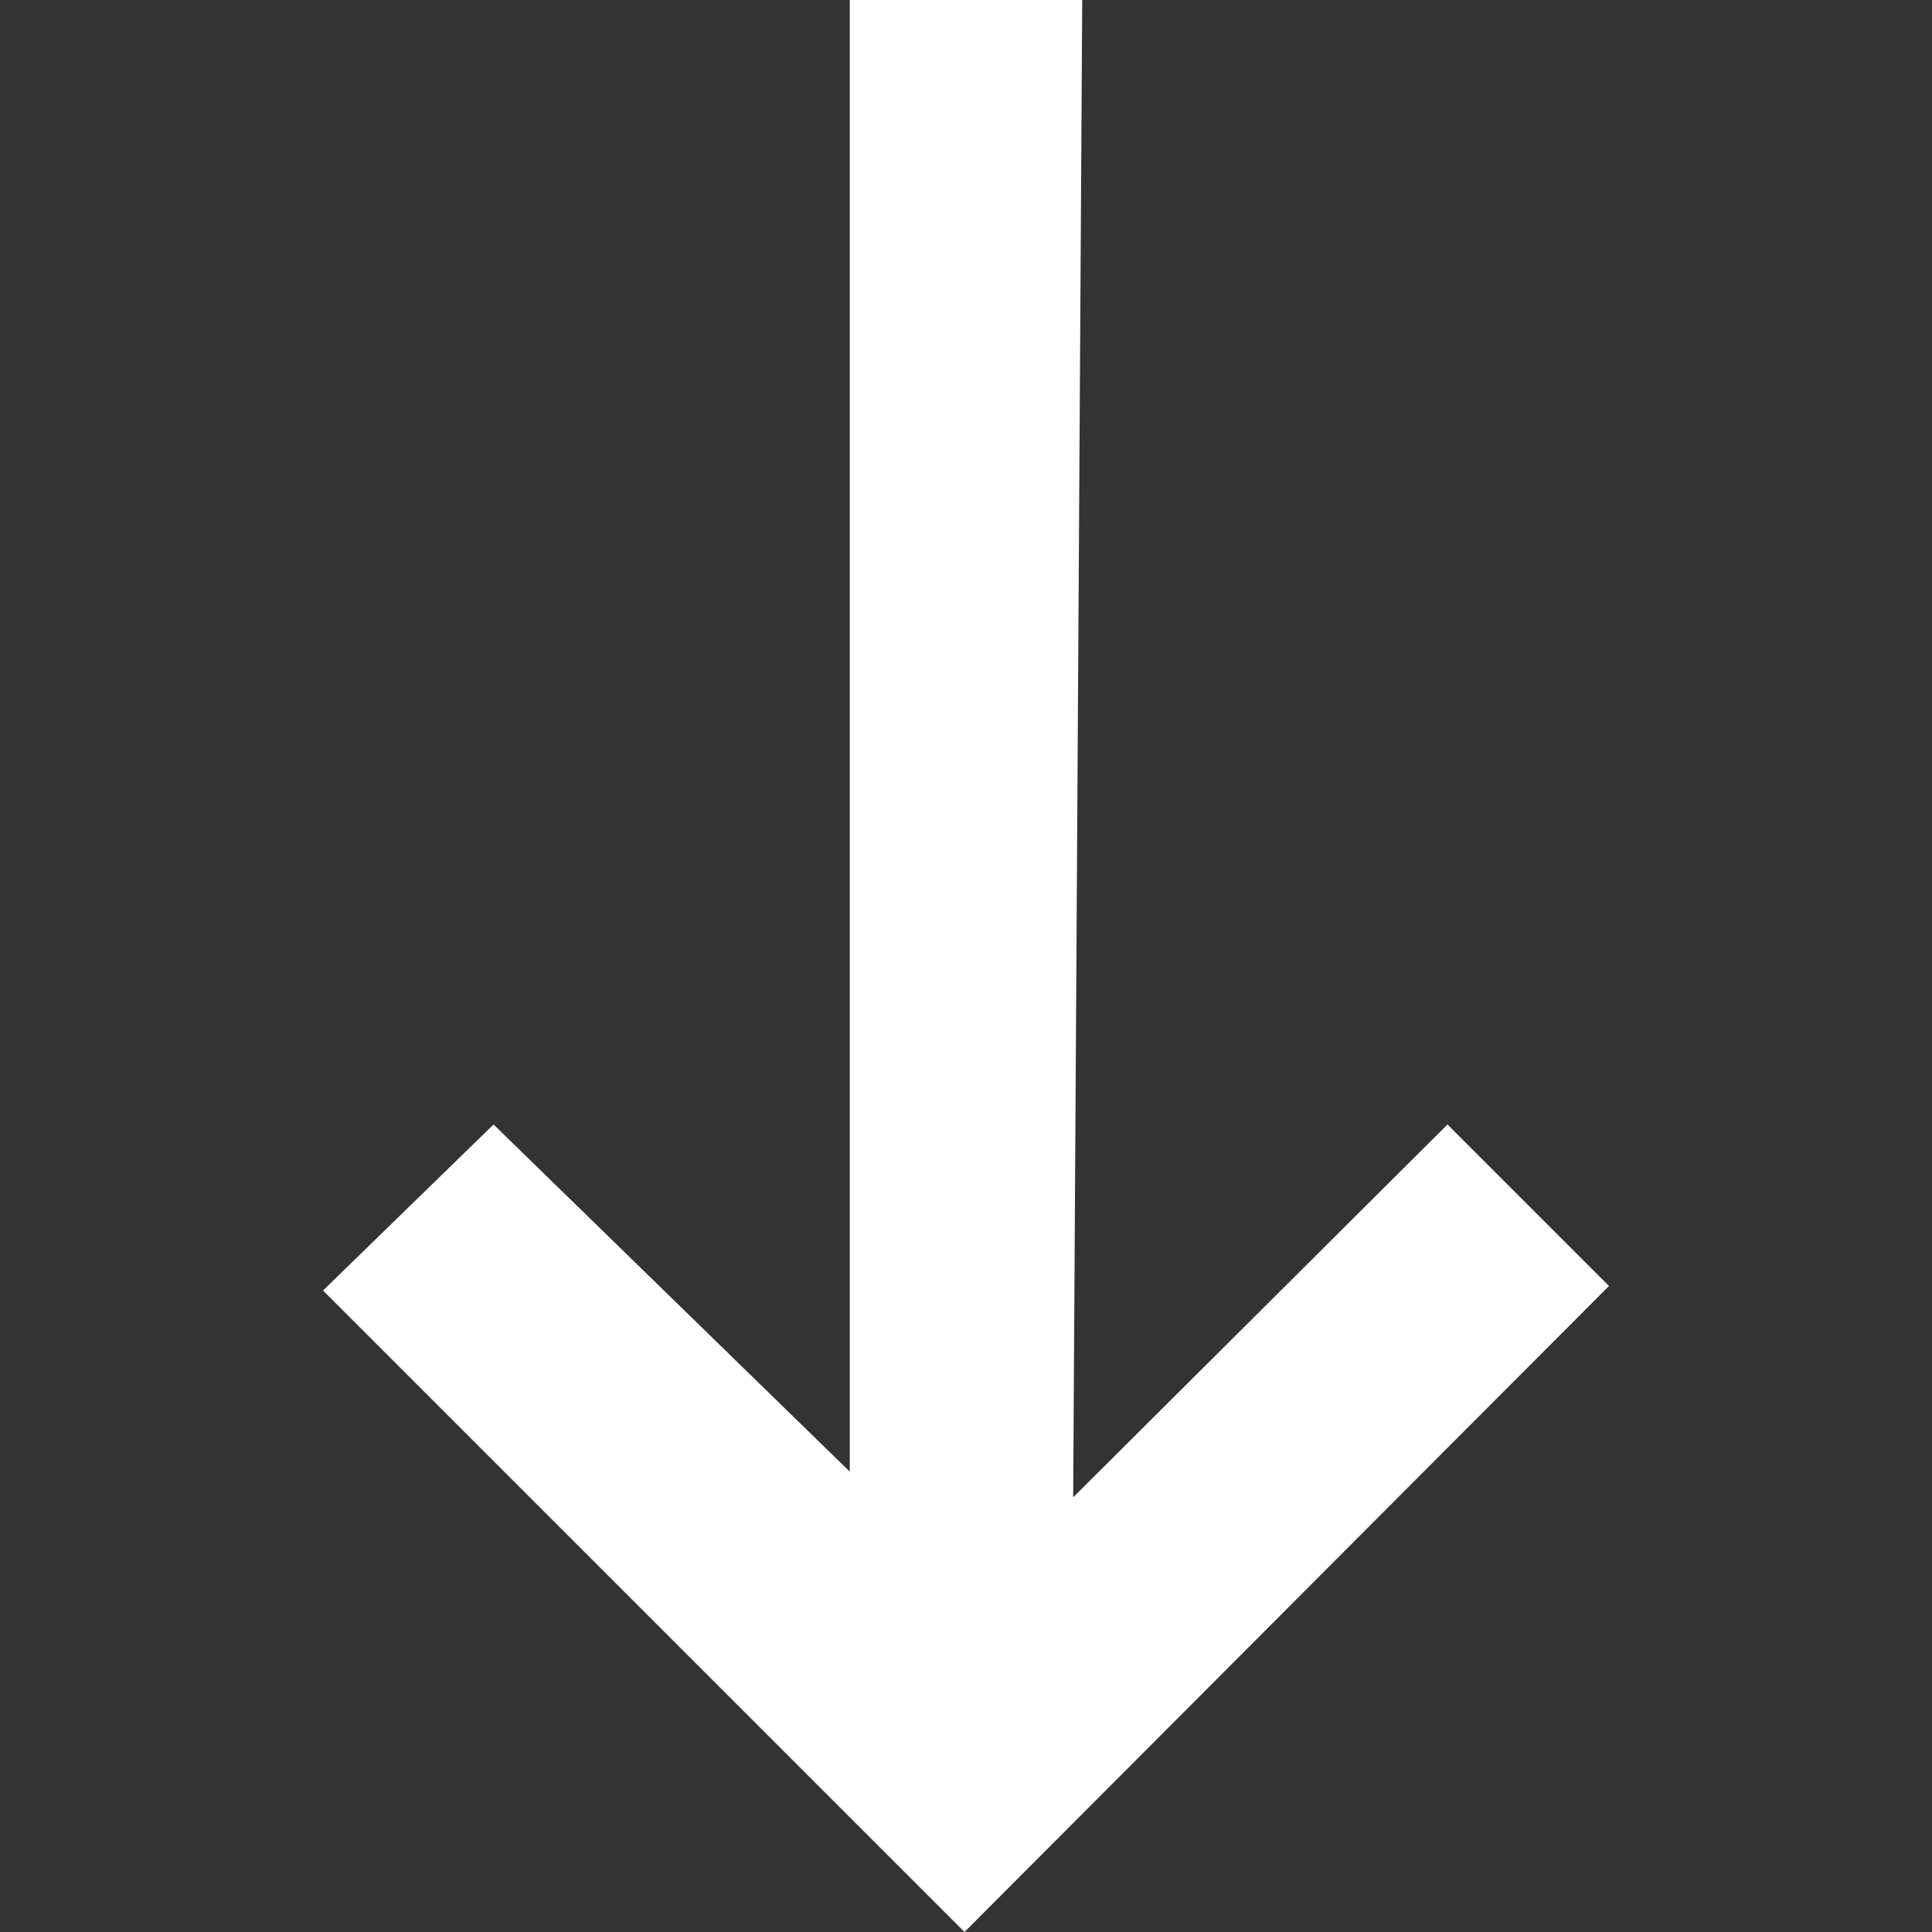
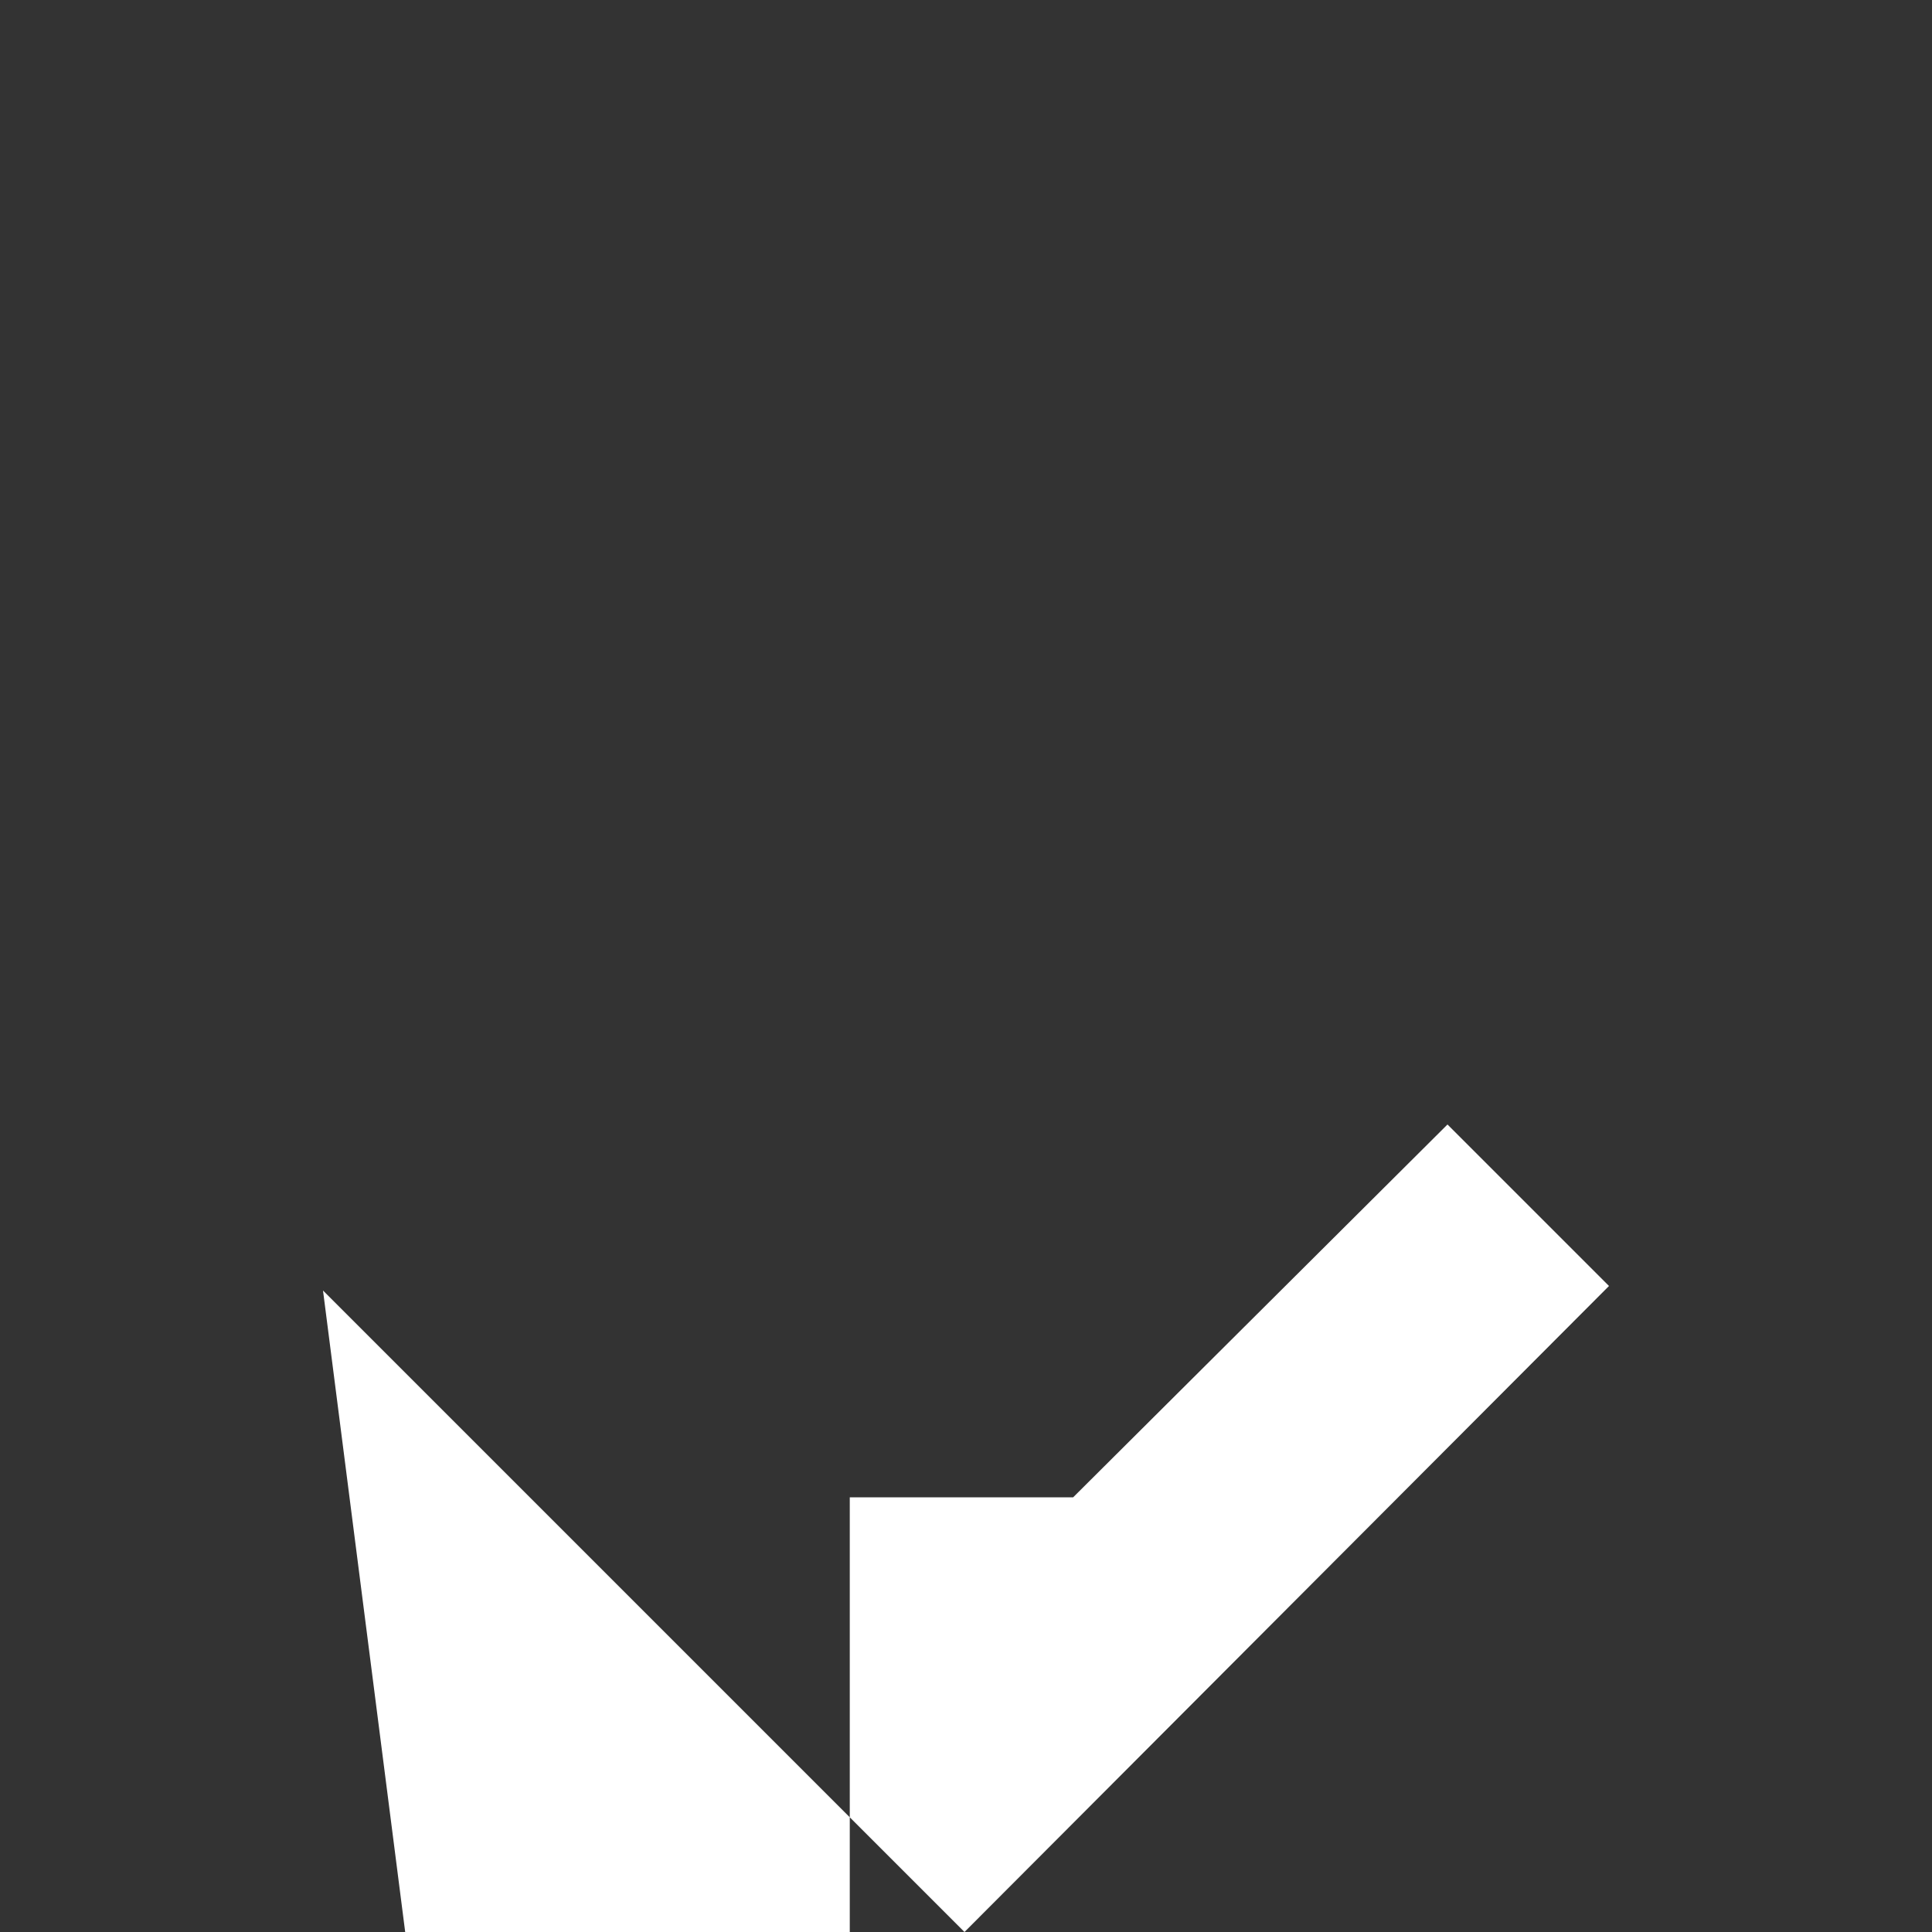
<svg xmlns="http://www.w3.org/2000/svg" id="SvgjsSvg1001" width="288" height="288" version="1.1">
  <rect width="100%" height="100%" fill="#333333" stroke="none" />
  <defs id="SvgjsDefs1002" />
  <g id="SvgjsG1008" transform="matrix(1,0,0,1,0,0)">
    <svg enable-background="new 0 0 85.2 128" viewBox="0 0 85.2 128" width="288" height="288">
-       <path d="M85.2,85.2L74.5,74.5L49.7,99.2L50.3,0H34.9v97.5l-23.6-23L0,85.5L42.5,128L85.2,85.2z" fill="#ffffff" class="color000 svgShape" />
+       <path d="M85.2,85.2L74.5,74.5L49.7,99.2H34.9v97.5l-23.6-23L0,85.5L42.5,128L85.2,85.2z" fill="#ffffff" class="color000 svgShape" />
    </svg>
  </g>
</svg>